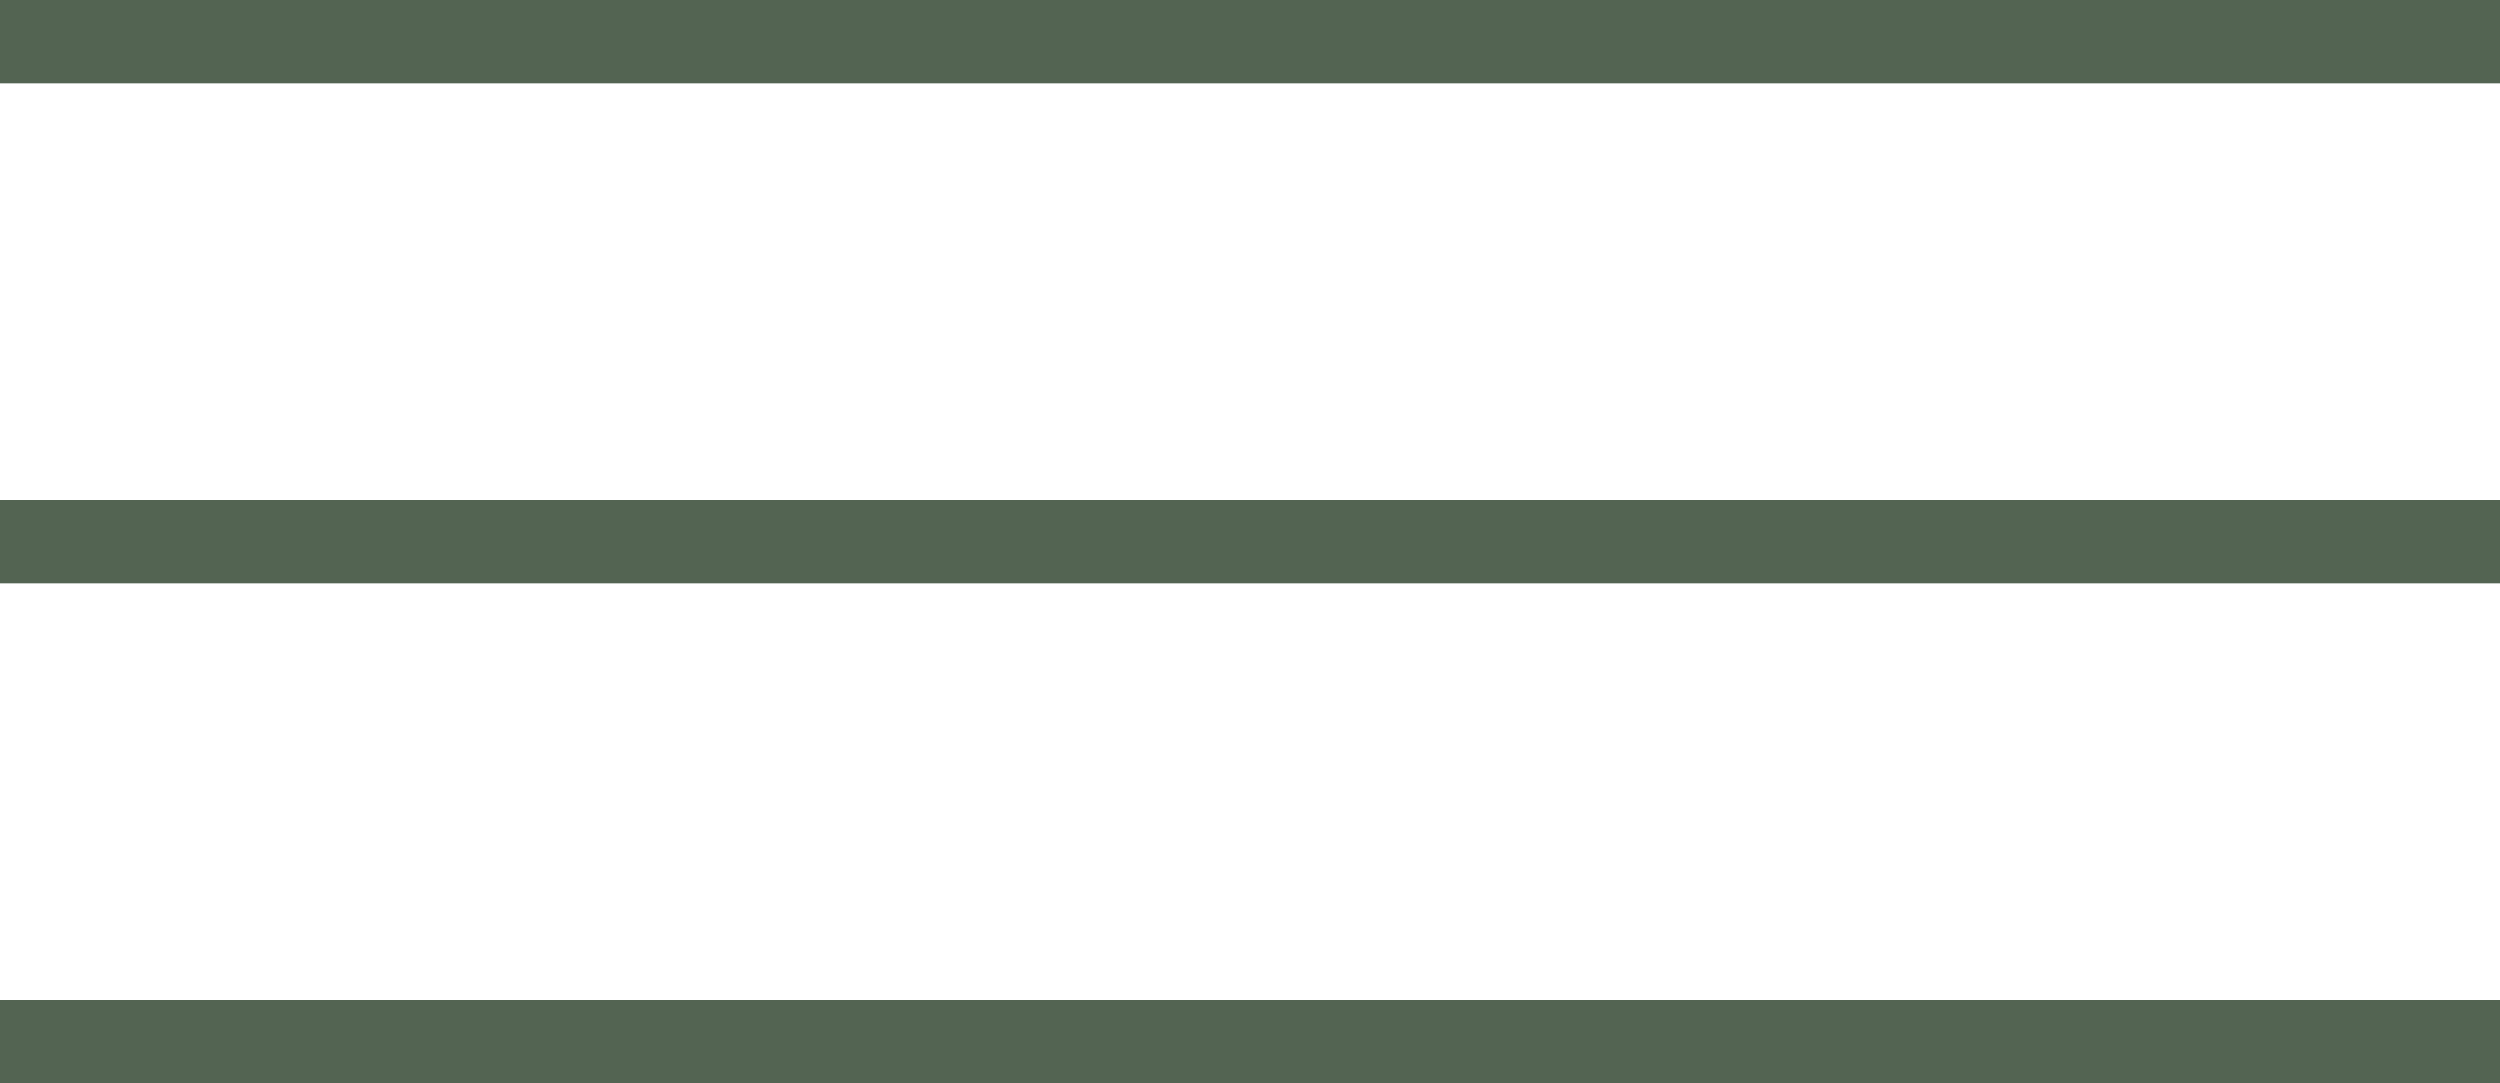
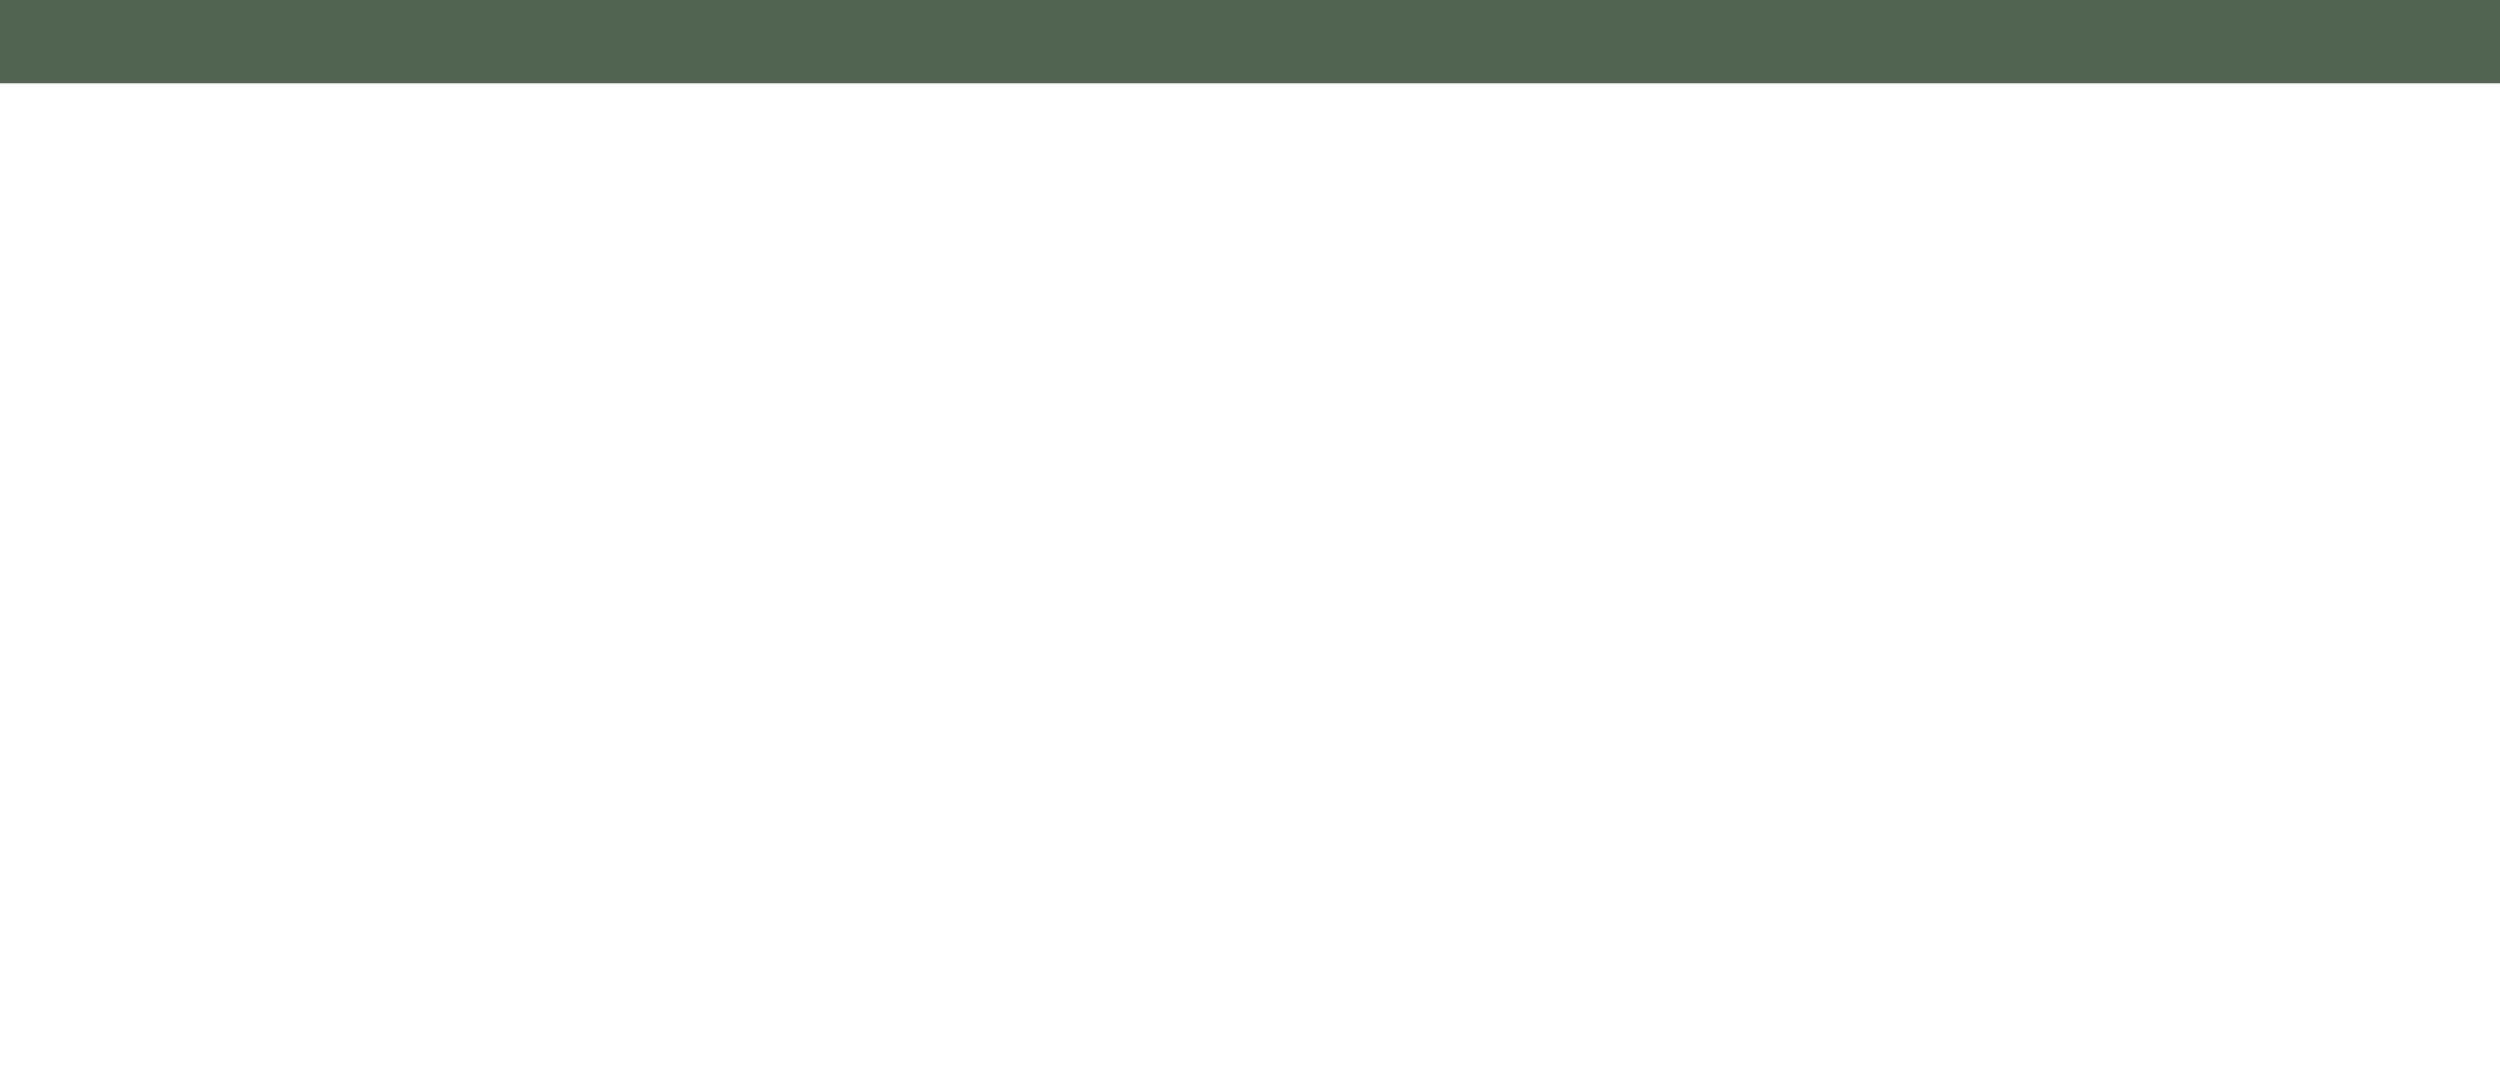
<svg xmlns="http://www.w3.org/2000/svg" width="30" height="13" viewBox="0 0 30 13" fill="none">
  <line y1="0.5" x2="30" y2="0.5" stroke="#536452" />
-   <line y1="6.5" x2="30" y2="6.5" stroke="#536452" />
-   <line y1="12.5" x2="30" y2="12.5" stroke="#536452" />
</svg>